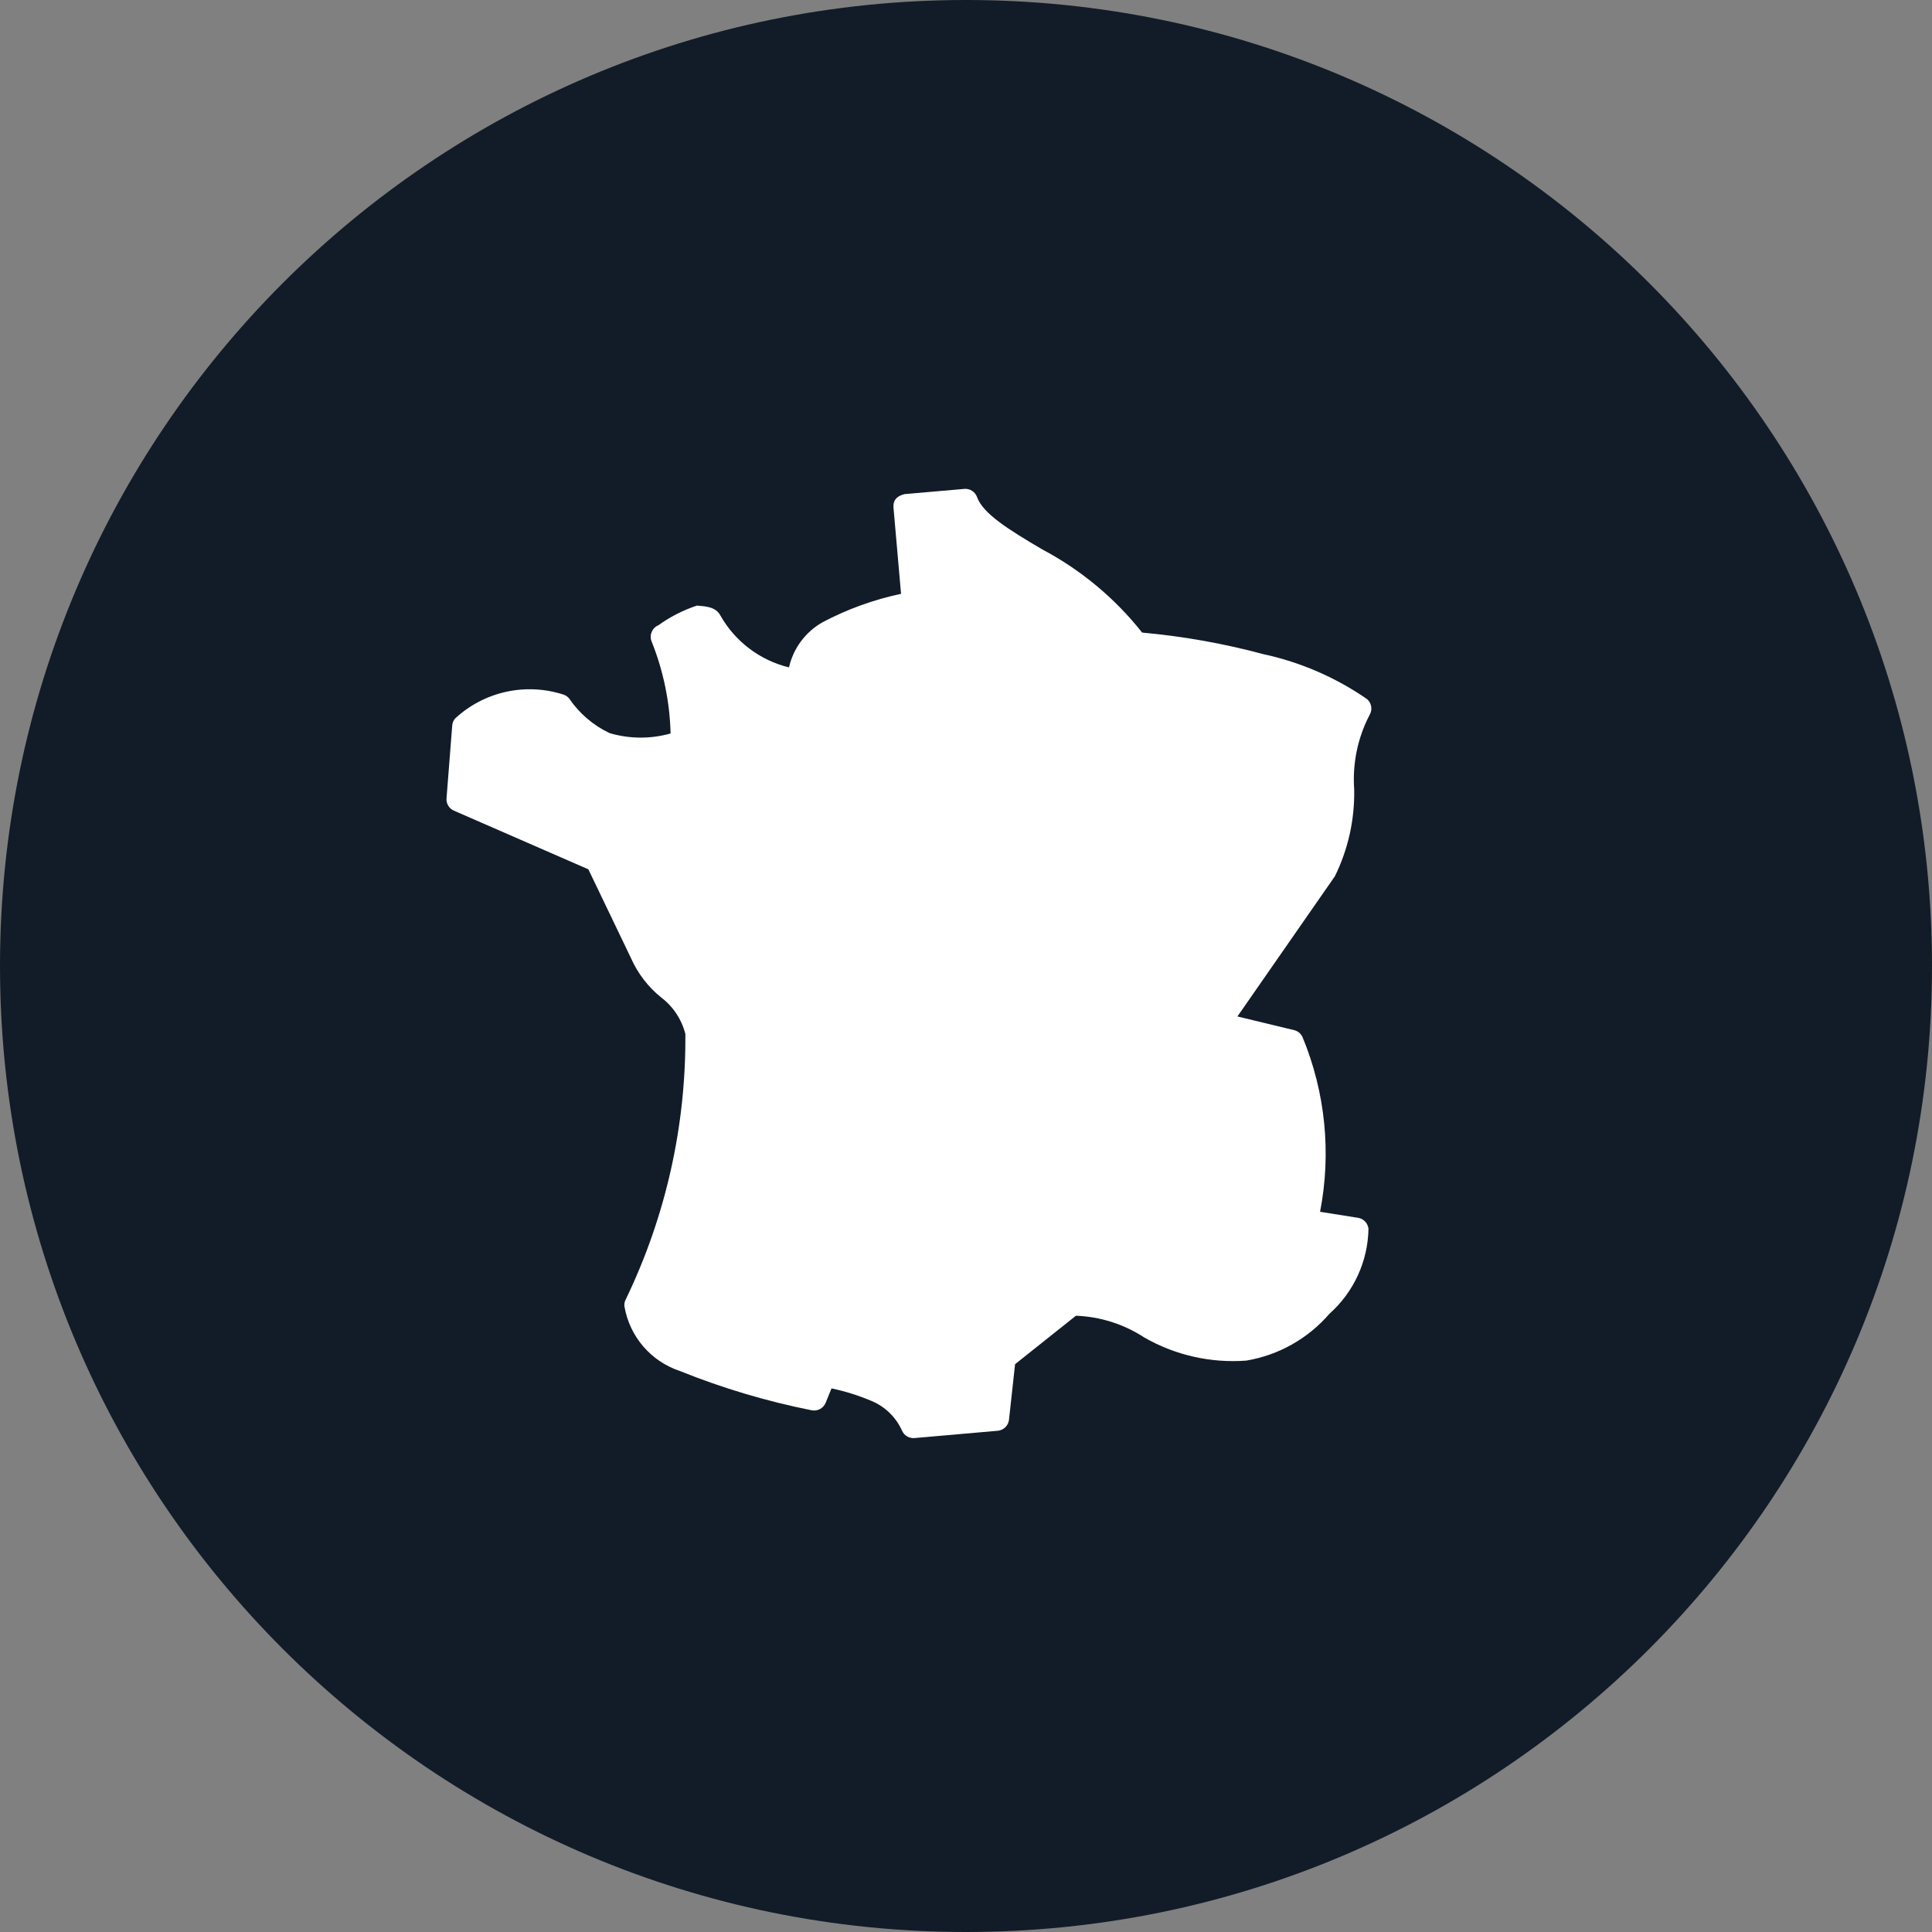
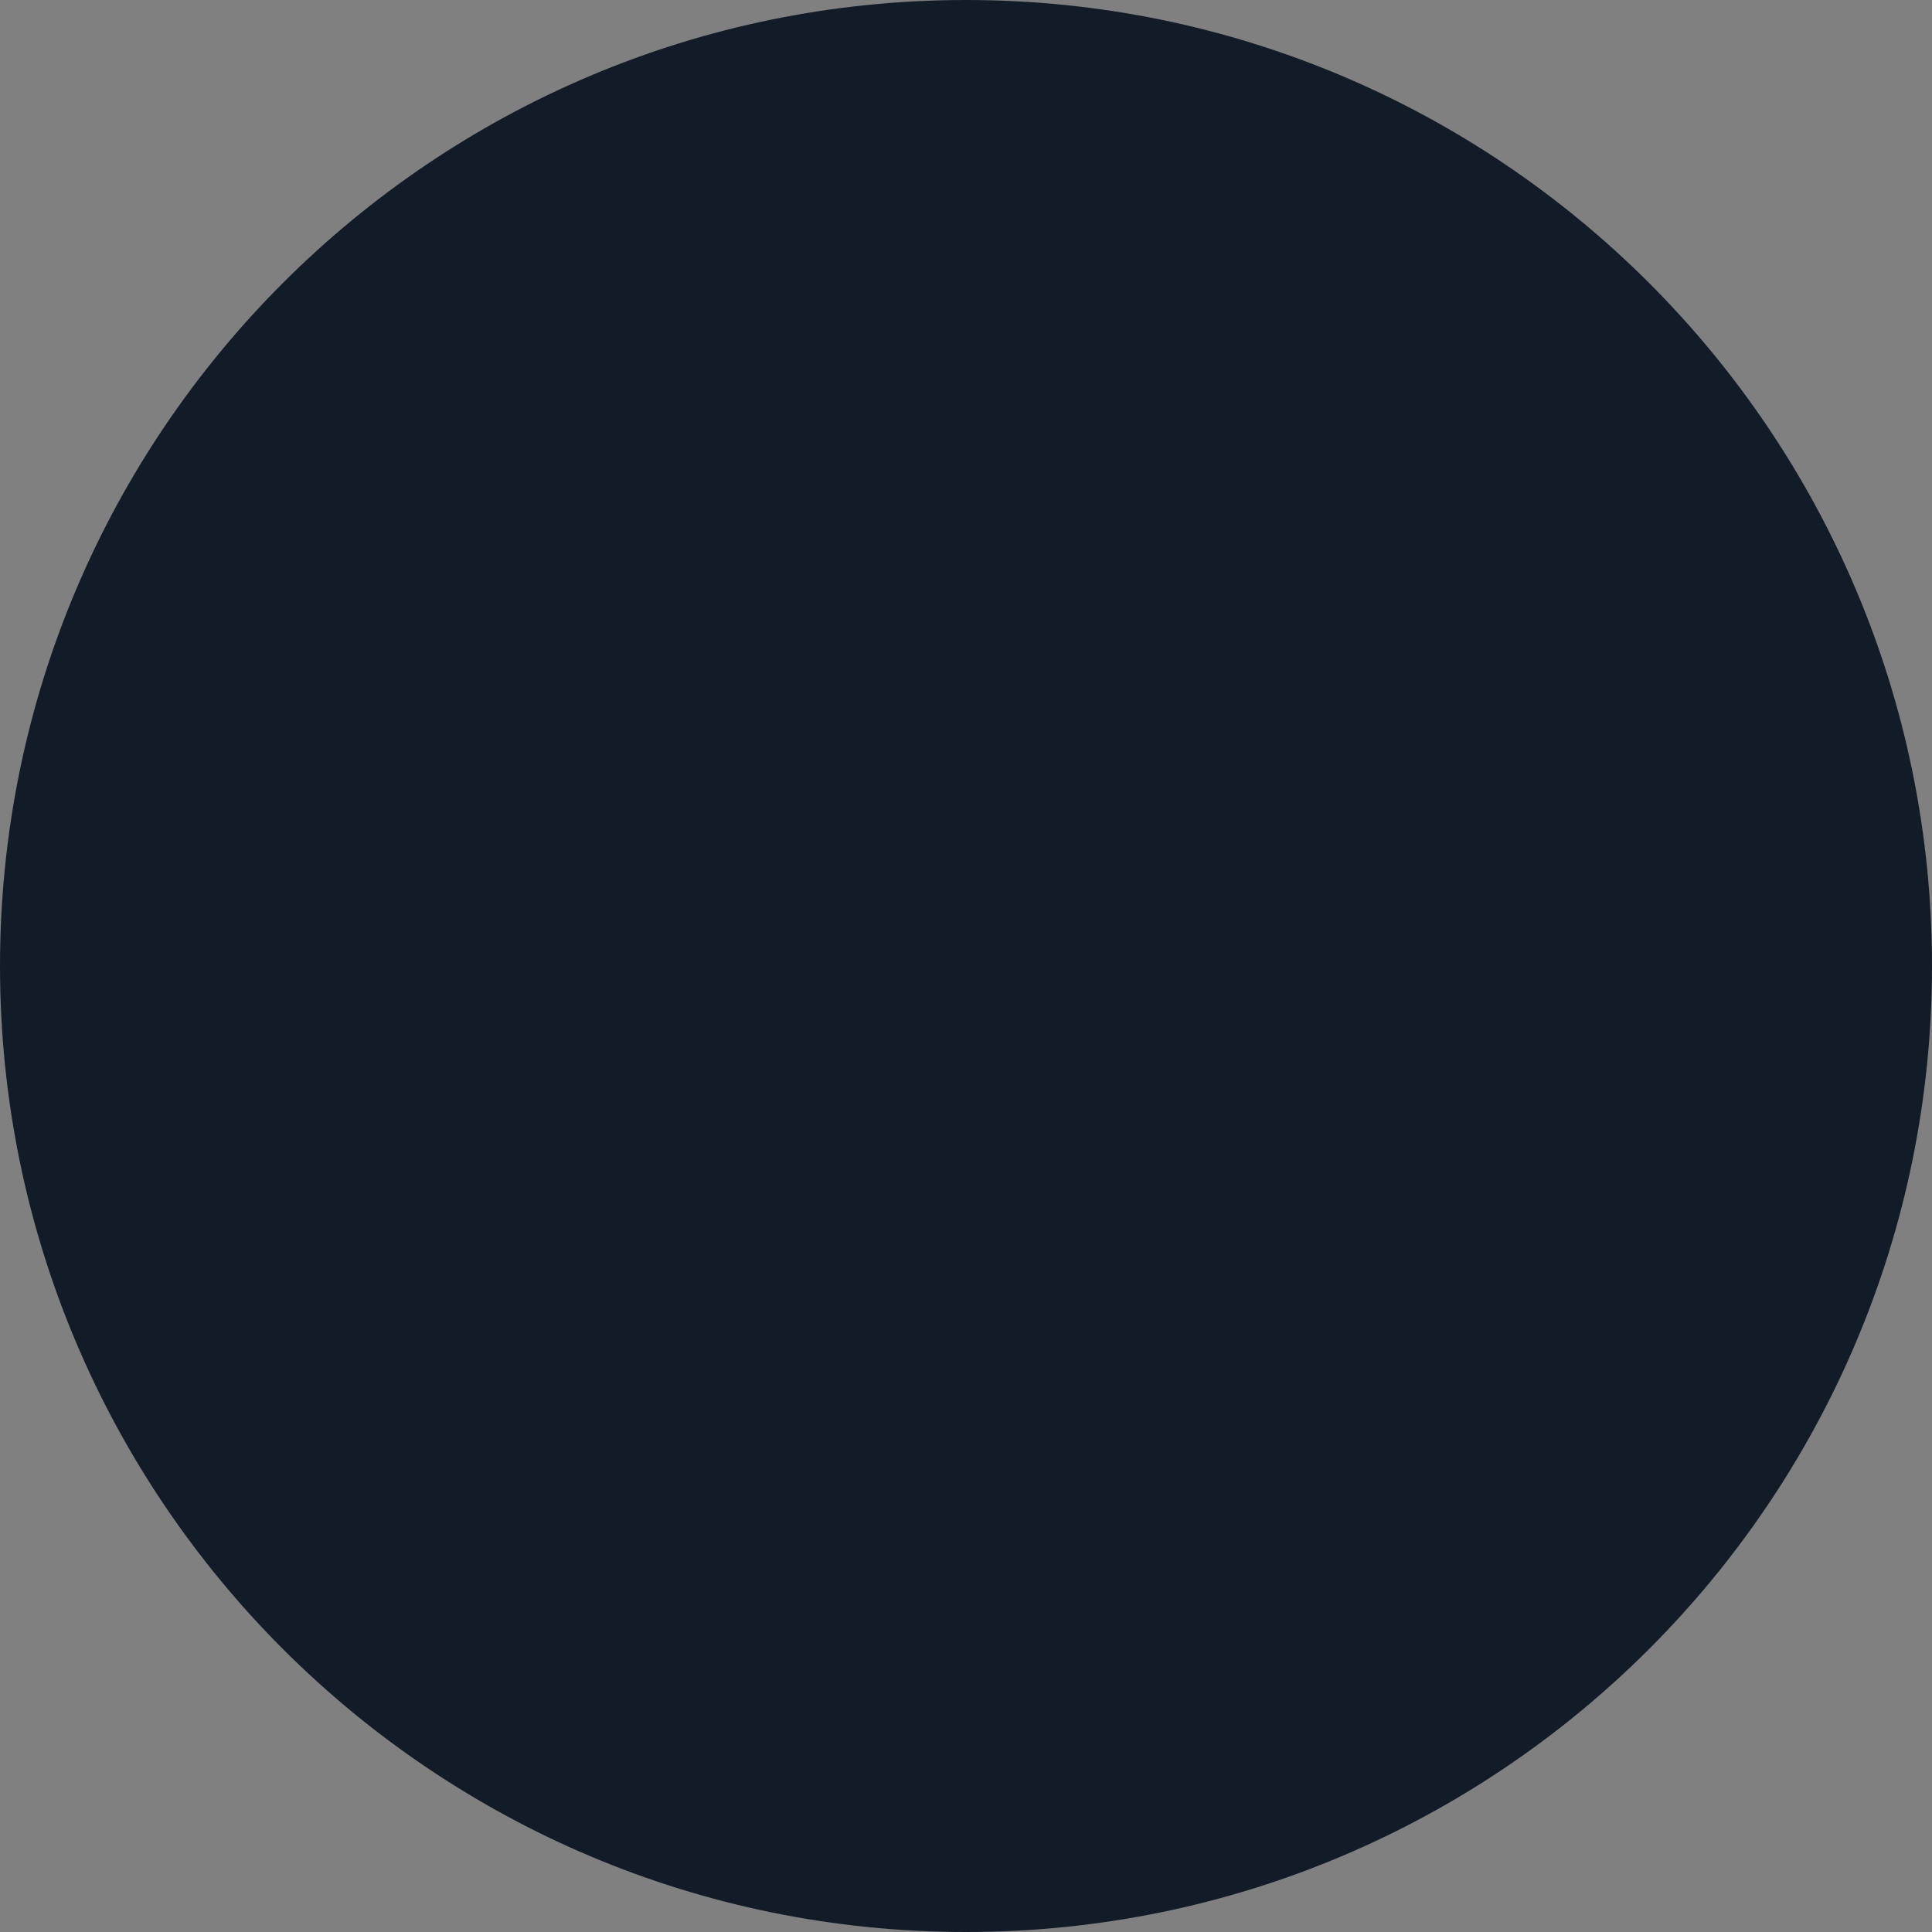
<svg xmlns="http://www.w3.org/2000/svg" id="Calque_1" data-name="Calque 1" viewBox="0 0 50 50">
  <rect x="0" y="0" width="50" height="50" fill="#808080" stroke="none" />
  <defs>
    <style>
      .cls-1 {
        fill: #fff;
      }

      .cls-1, .cls-2 {
        stroke-width: 0px;
      }

      .cls-2 {
        fill: #121c28;
      }
    </style>
  </defs>
  <path id="Rectangle_266" data-name="Rectangle 266" class="cls-2" d="m25,0h0c13.807,0,25,11.193,25,25h0c0,13.807-11.193,25-25,25h0C11.193,50,0,38.807,0,25h0C0,11.193,11.193,0,25,0Z" />
-   <path id="Tracé_1091" data-name="Tracé 1091" class="cls-1" d="m23.123,13.132l.196,2.236c-.708.15-1.392.398-2.032.736-.441.25-.756.674-.868,1.168-.75-.182-1.392-.667-1.773-1.339-.121-.234-.396-.242-.611-.26-.355.118-.69.289-.994.507-.163.067-.243.253-.179.417.305.759.472,1.567.493,2.385-.516.146-1.063.143-1.578-.009-.423-.2-.785-.51-1.048-.897-.036-.043-.082-.076-.135-.096-.982-.323-2.062-.087-2.819.618-.043.052-.068.116-.072.183l-.148,1.893c-.005.132.072.254.193.306l3.479,1.518,1.105,2.303c.175.393.44.739.774,1.009.312.235.535.57.631.949.019,2.379-.509,4.73-1.544,6.873-.027.052-.039.111-.034.17.131.784.685,1.431,1.44,1.681,1.1.443,2.239.782,3.401,1.014.151.033.305-.046.366-.189l.153-.376c.355.074.701.183,1.035.324.353.147.636.424.792.773.054.121.178.196.311.189l2.178-.191c.145-.02.258-.134.277-.279l.158-1.443,1.575-1.254c.628.024,1.237.217,1.764.56.802.462,1.725.671,2.648.601.835-.141,1.594-.569,2.147-1.21.631-.561.998-1.36,1.012-2.204-.017-.139-.121-.252-.259-.279l-.994-.158c.296-1.52.138-3.093-.455-4.524-.041-.089-.121-.154-.216-.177l-1.468-.354,2.523-3.629c.344-.7.515-1.472.499-2.252-.047-.666.091-1.333.4-1.925.078-.133.051-.303-.065-.406-.811-.561-1.724-.957-2.688-1.165-1.027-.276-2.076-.462-3.135-.558-.704-.89-1.585-1.623-2.588-2.154-.872-.514-1.536-.926-1.686-1.358-.05-.131-.179-.215-.319-.207l-1.559.136c.001.009-.307.042-.283.341Z" />
</svg>